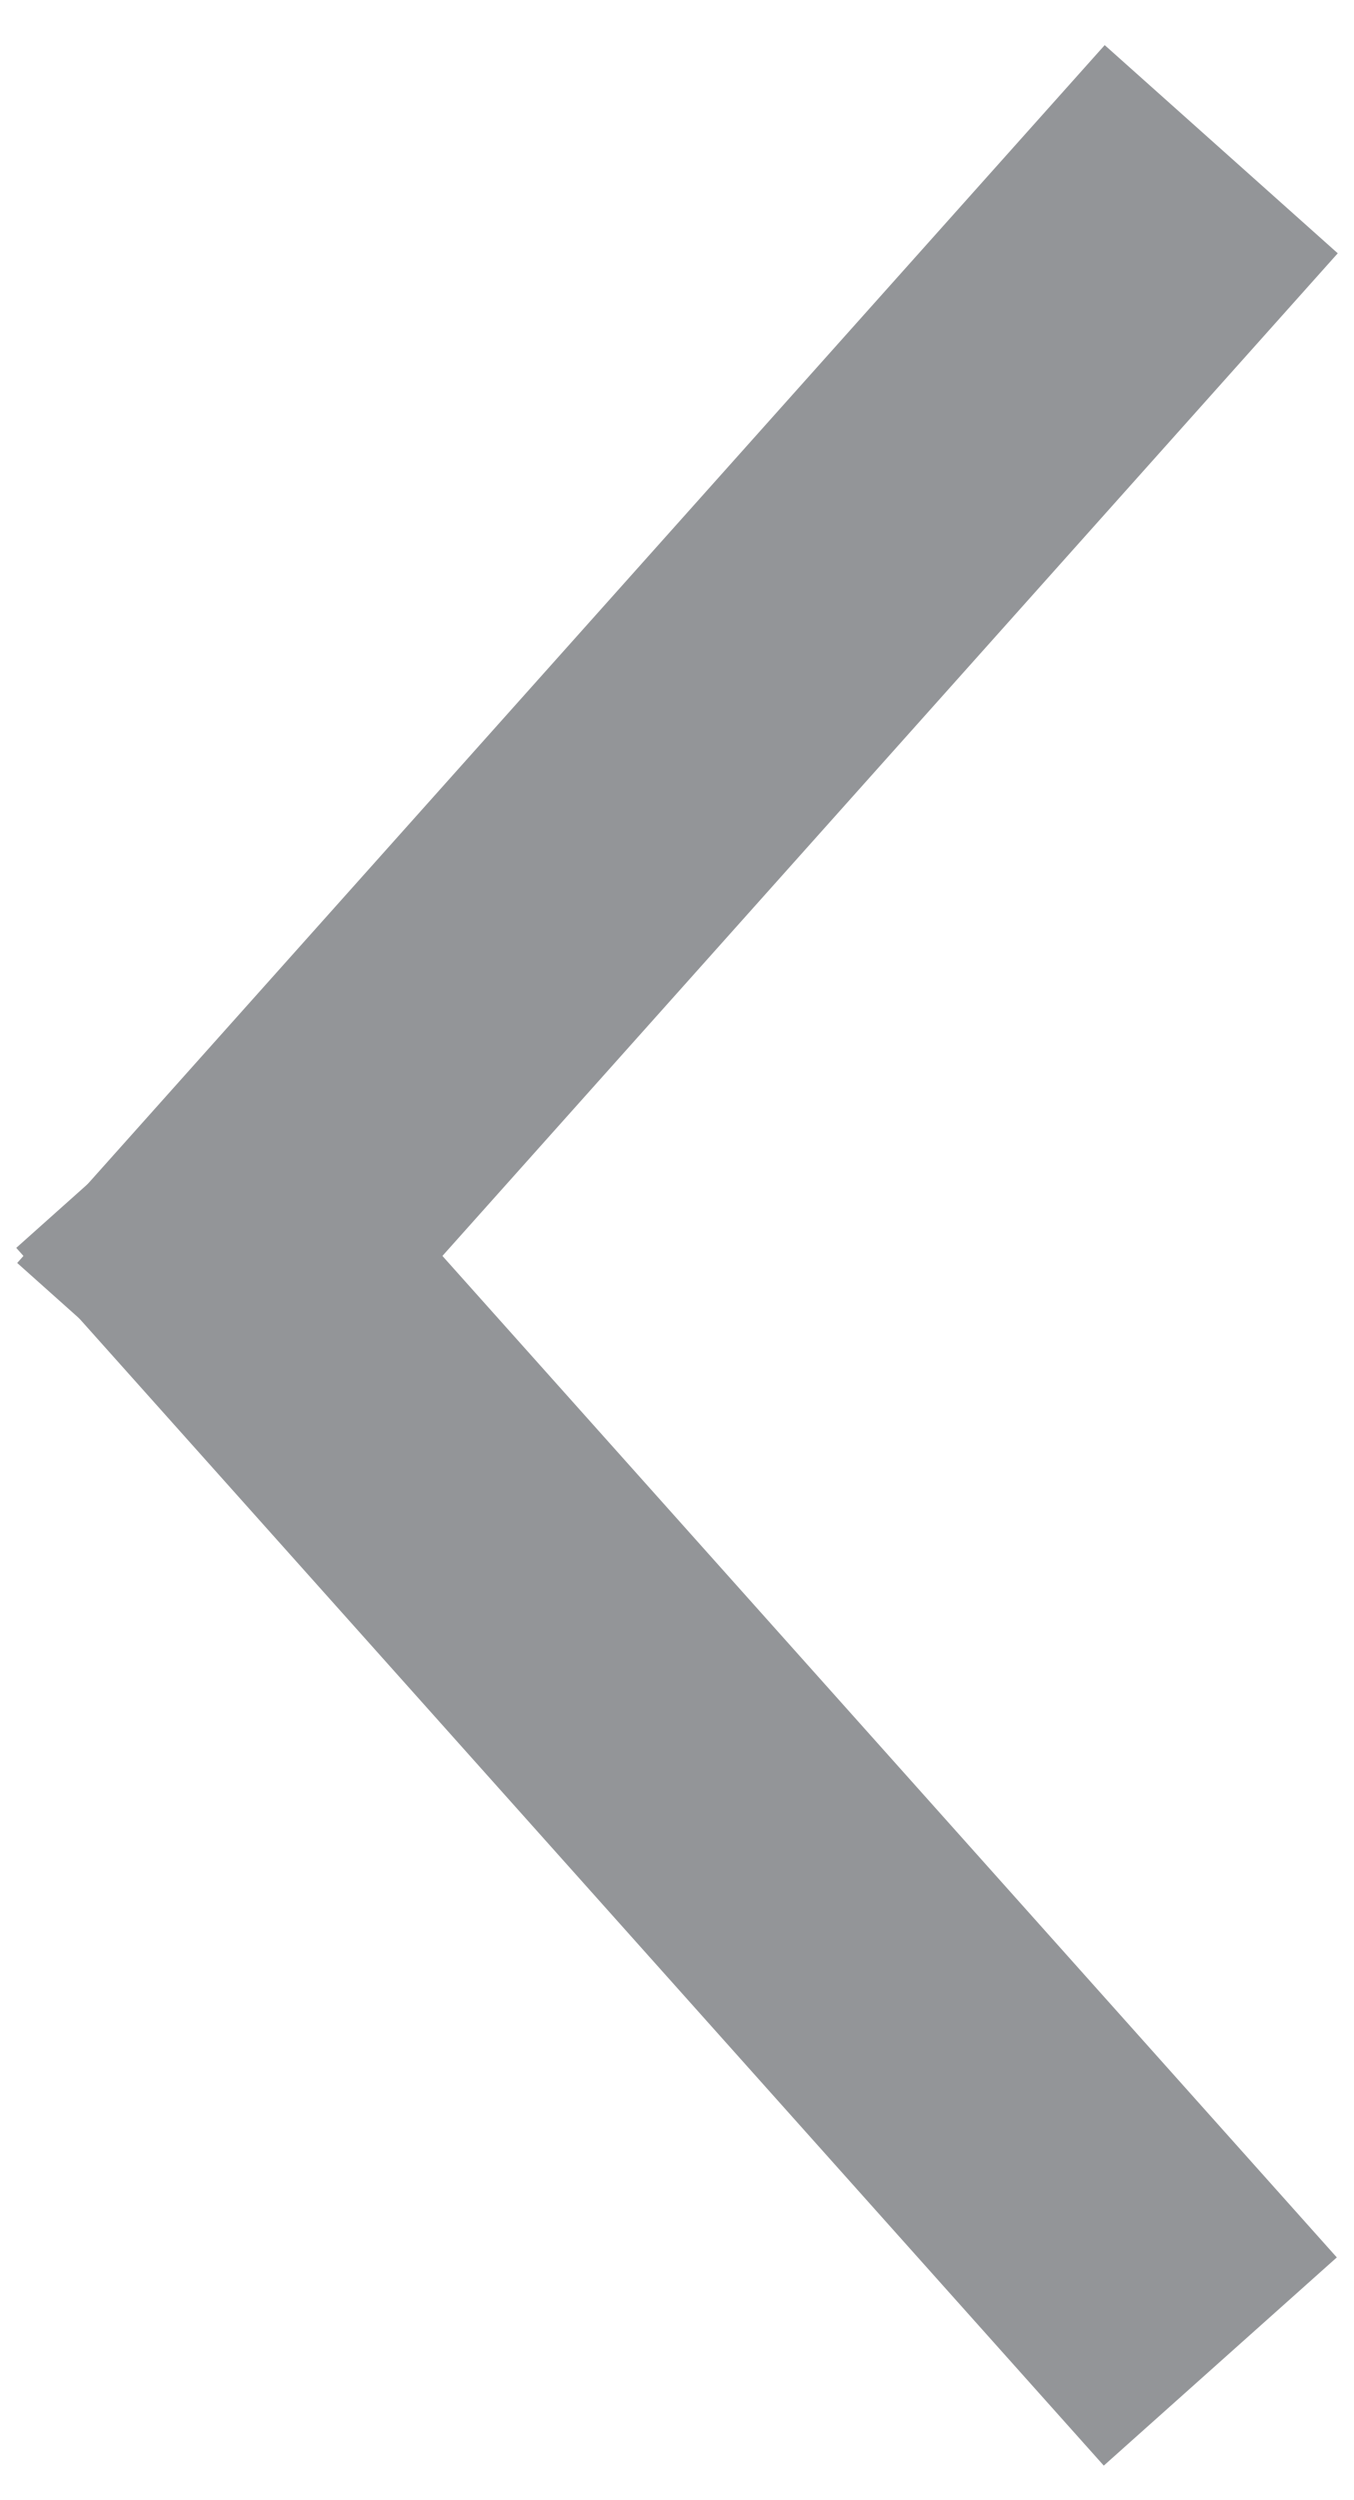
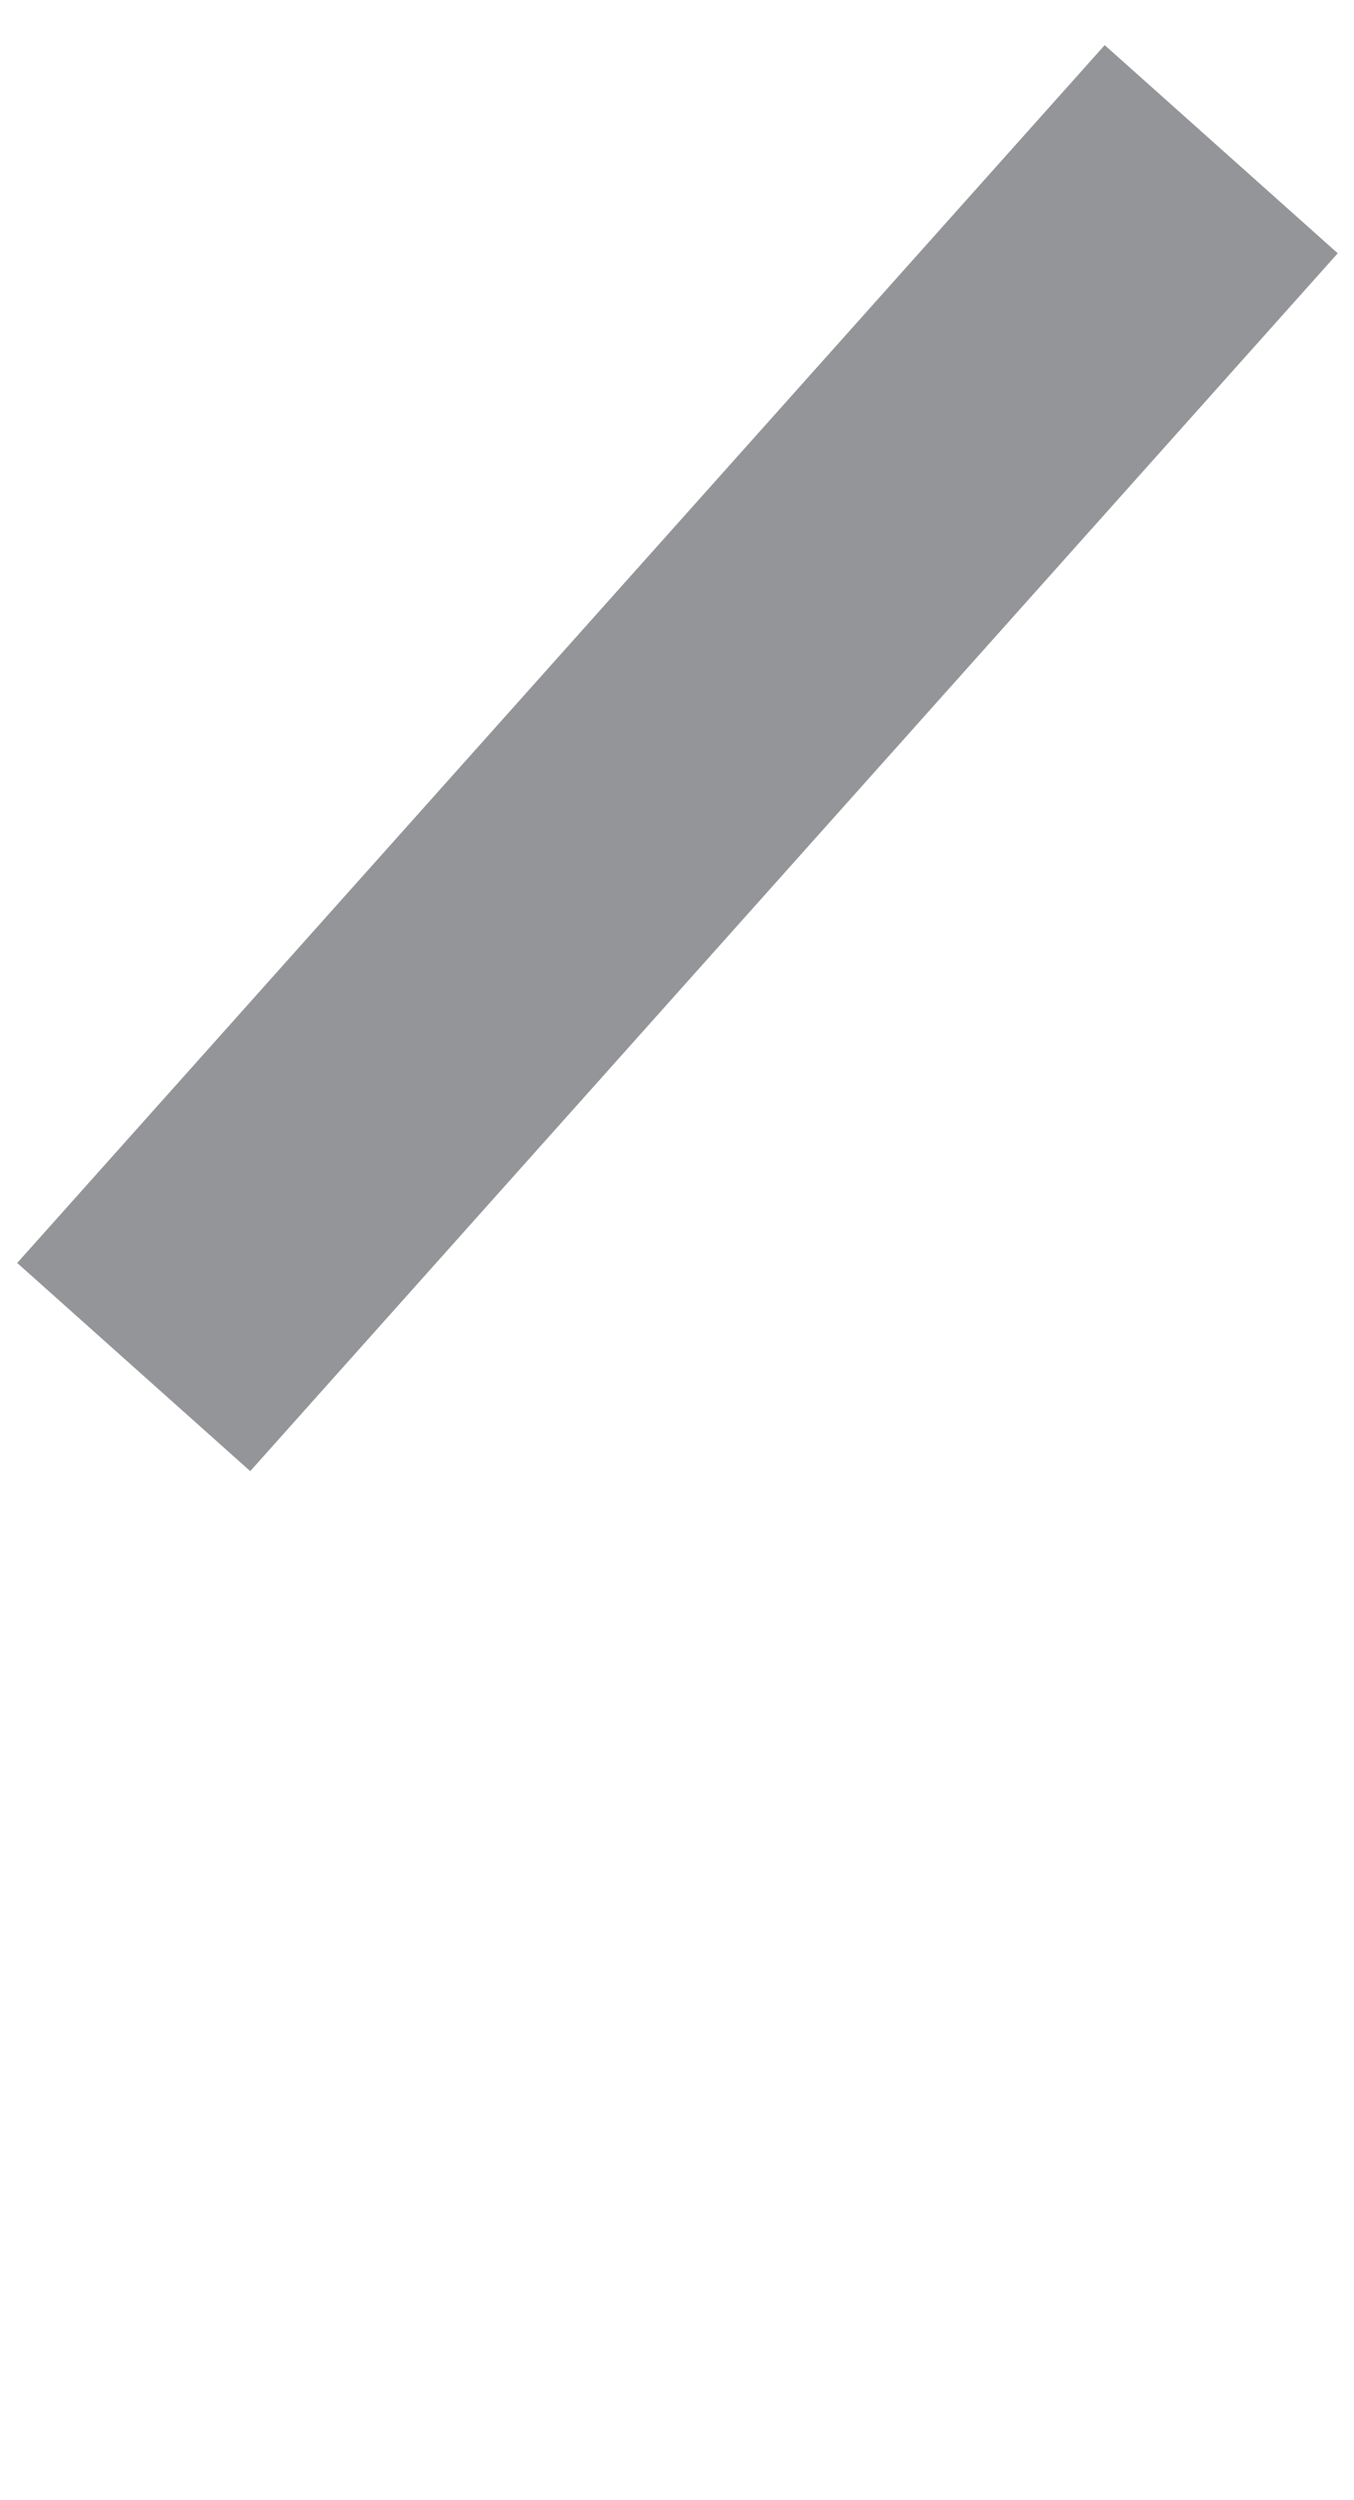
<svg xmlns="http://www.w3.org/2000/svg" width="13" height="24" viewBox="0 0 13 24">
  <g>
    <g>
      <path fill="none" stroke="#939598" stroke-linecap="square" stroke-miterlimit="20" stroke-width="3" d="M2.283 12.004l8.443-9.453" />
    </g>
    <g>
-       <path fill="none" stroke="#939598" stroke-linecap="square" stroke-miterlimit="20" stroke-width="3" d="M10.717 21.55l-8.443-9.452" />
-     </g>
+       </g>
  </g>
</svg>